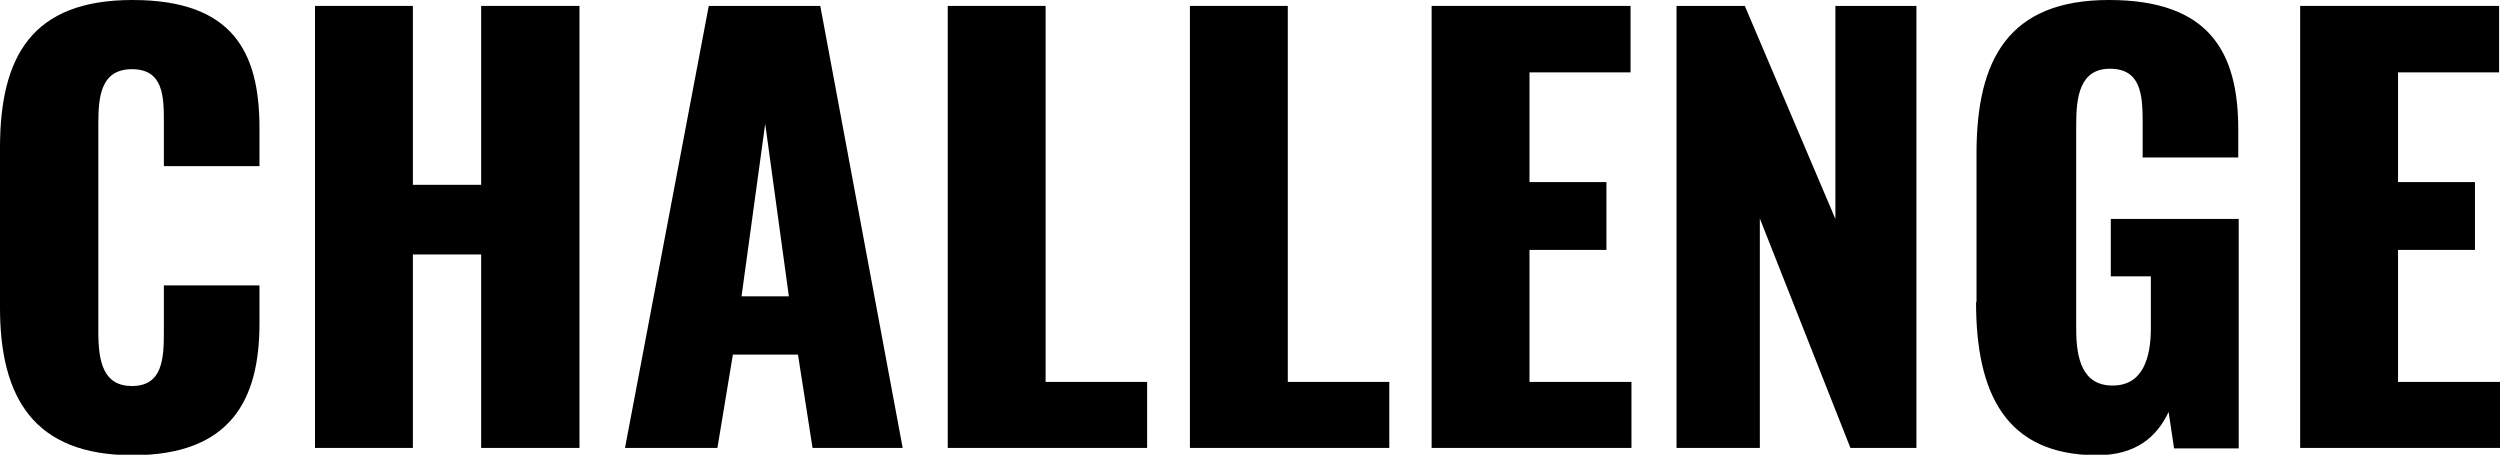
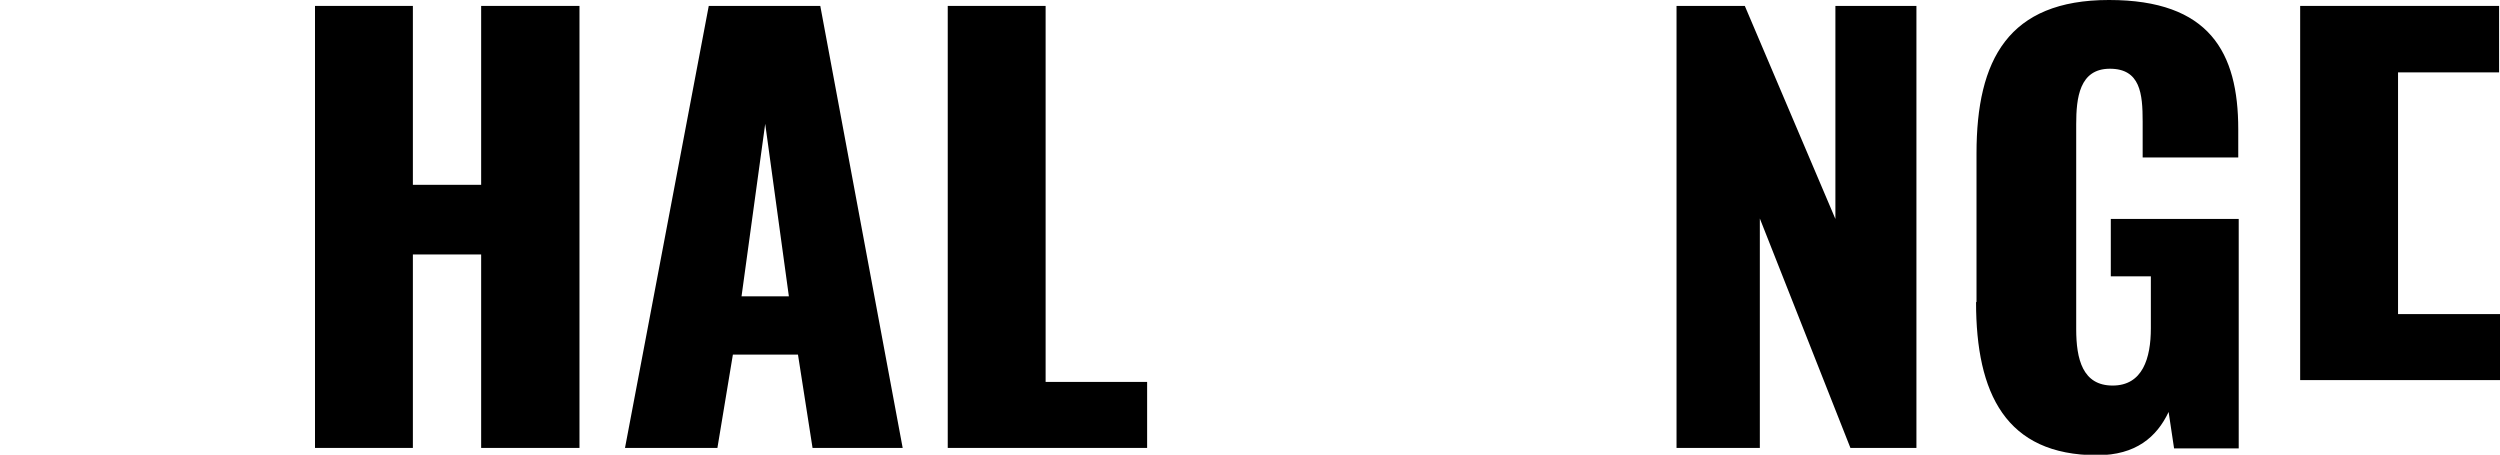
<svg xmlns="http://www.w3.org/2000/svg" id="_レイヤー_2" viewBox="0 0 54.92 9.99">
  <g id="_レイヤー_1-2">
-     <path d="M0,6.75v-3.5C0,1.24.7,0,2.91,0s2.79,1.15,2.79,2.81v.84h-2.1v-.97c0-.56-.01-1.16-.7-1.16s-.74.61-.74,1.2v4.57c0,.66.11,1.19.74,1.19.67,0,.7-.6.7-1.19v-1.02h2.1v.84c0,1.66-.62,2.89-2.79,2.89s-2.91-1.27-2.91-3.24Z" />
    <path d="M6.92.13h2.15v3.93h1.5V.13h2.16v9.71h-2.16v-4.25h-1.5v4.25h-2.15V.13Z" />
    <path d="M15.57.13h2.45l1.81,9.71h-1.98l-.32-2.05h-1.43l-.34,2.05h-2.03L15.57.13ZM17.33,6.51l-.52-3.79-.52,3.79h1.03Z" />
    <path d="M20.82.13h2.15v8.26h2.23v1.45h-4.38V.13Z" />
-     <path d="M26.14.13h2.15v8.26h2.23v1.45h-4.38V.13Z" />
-     <path d="M31.45.13h4.37v1.46h-2.22v2.41h1.69v1.49h-1.69v2.9h2.24v1.45h-4.39V.13Z" />
    <path d="M36.82.13h1.51l1.99,4.68V.13h1.78v9.71h-1.45l-1.99-5.04v5.04h-1.83V.13Z" />
    <path d="M43.42,6.63v-3.26c0-2.06.7-3.37,2.91-3.37s2.84,1.15,2.84,2.84v.62h-2.1v-.79c0-.61-.05-1.16-.72-1.16s-.74.64-.74,1.22v4.5c0,.66.14,1.24.8,1.24s.84-.6.84-1.26v-1.14h-.88v-1.26h2.81v5.04h-1.42l-.12-.8c-.26.55-.72.95-1.57.95-2.01,0-2.66-1.36-2.66-3.36Z" />
-     <path d="M50.53.13h4.37v1.46h-2.22v2.41h1.69v1.49h-1.69v2.9h2.24v1.45h-4.39V.13Z" />
+     <path d="M50.53.13h4.37v1.46h-2.22v2.41h1.69h-1.69v2.9h2.24v1.45h-4.39V.13Z" />
  </g>
</svg>